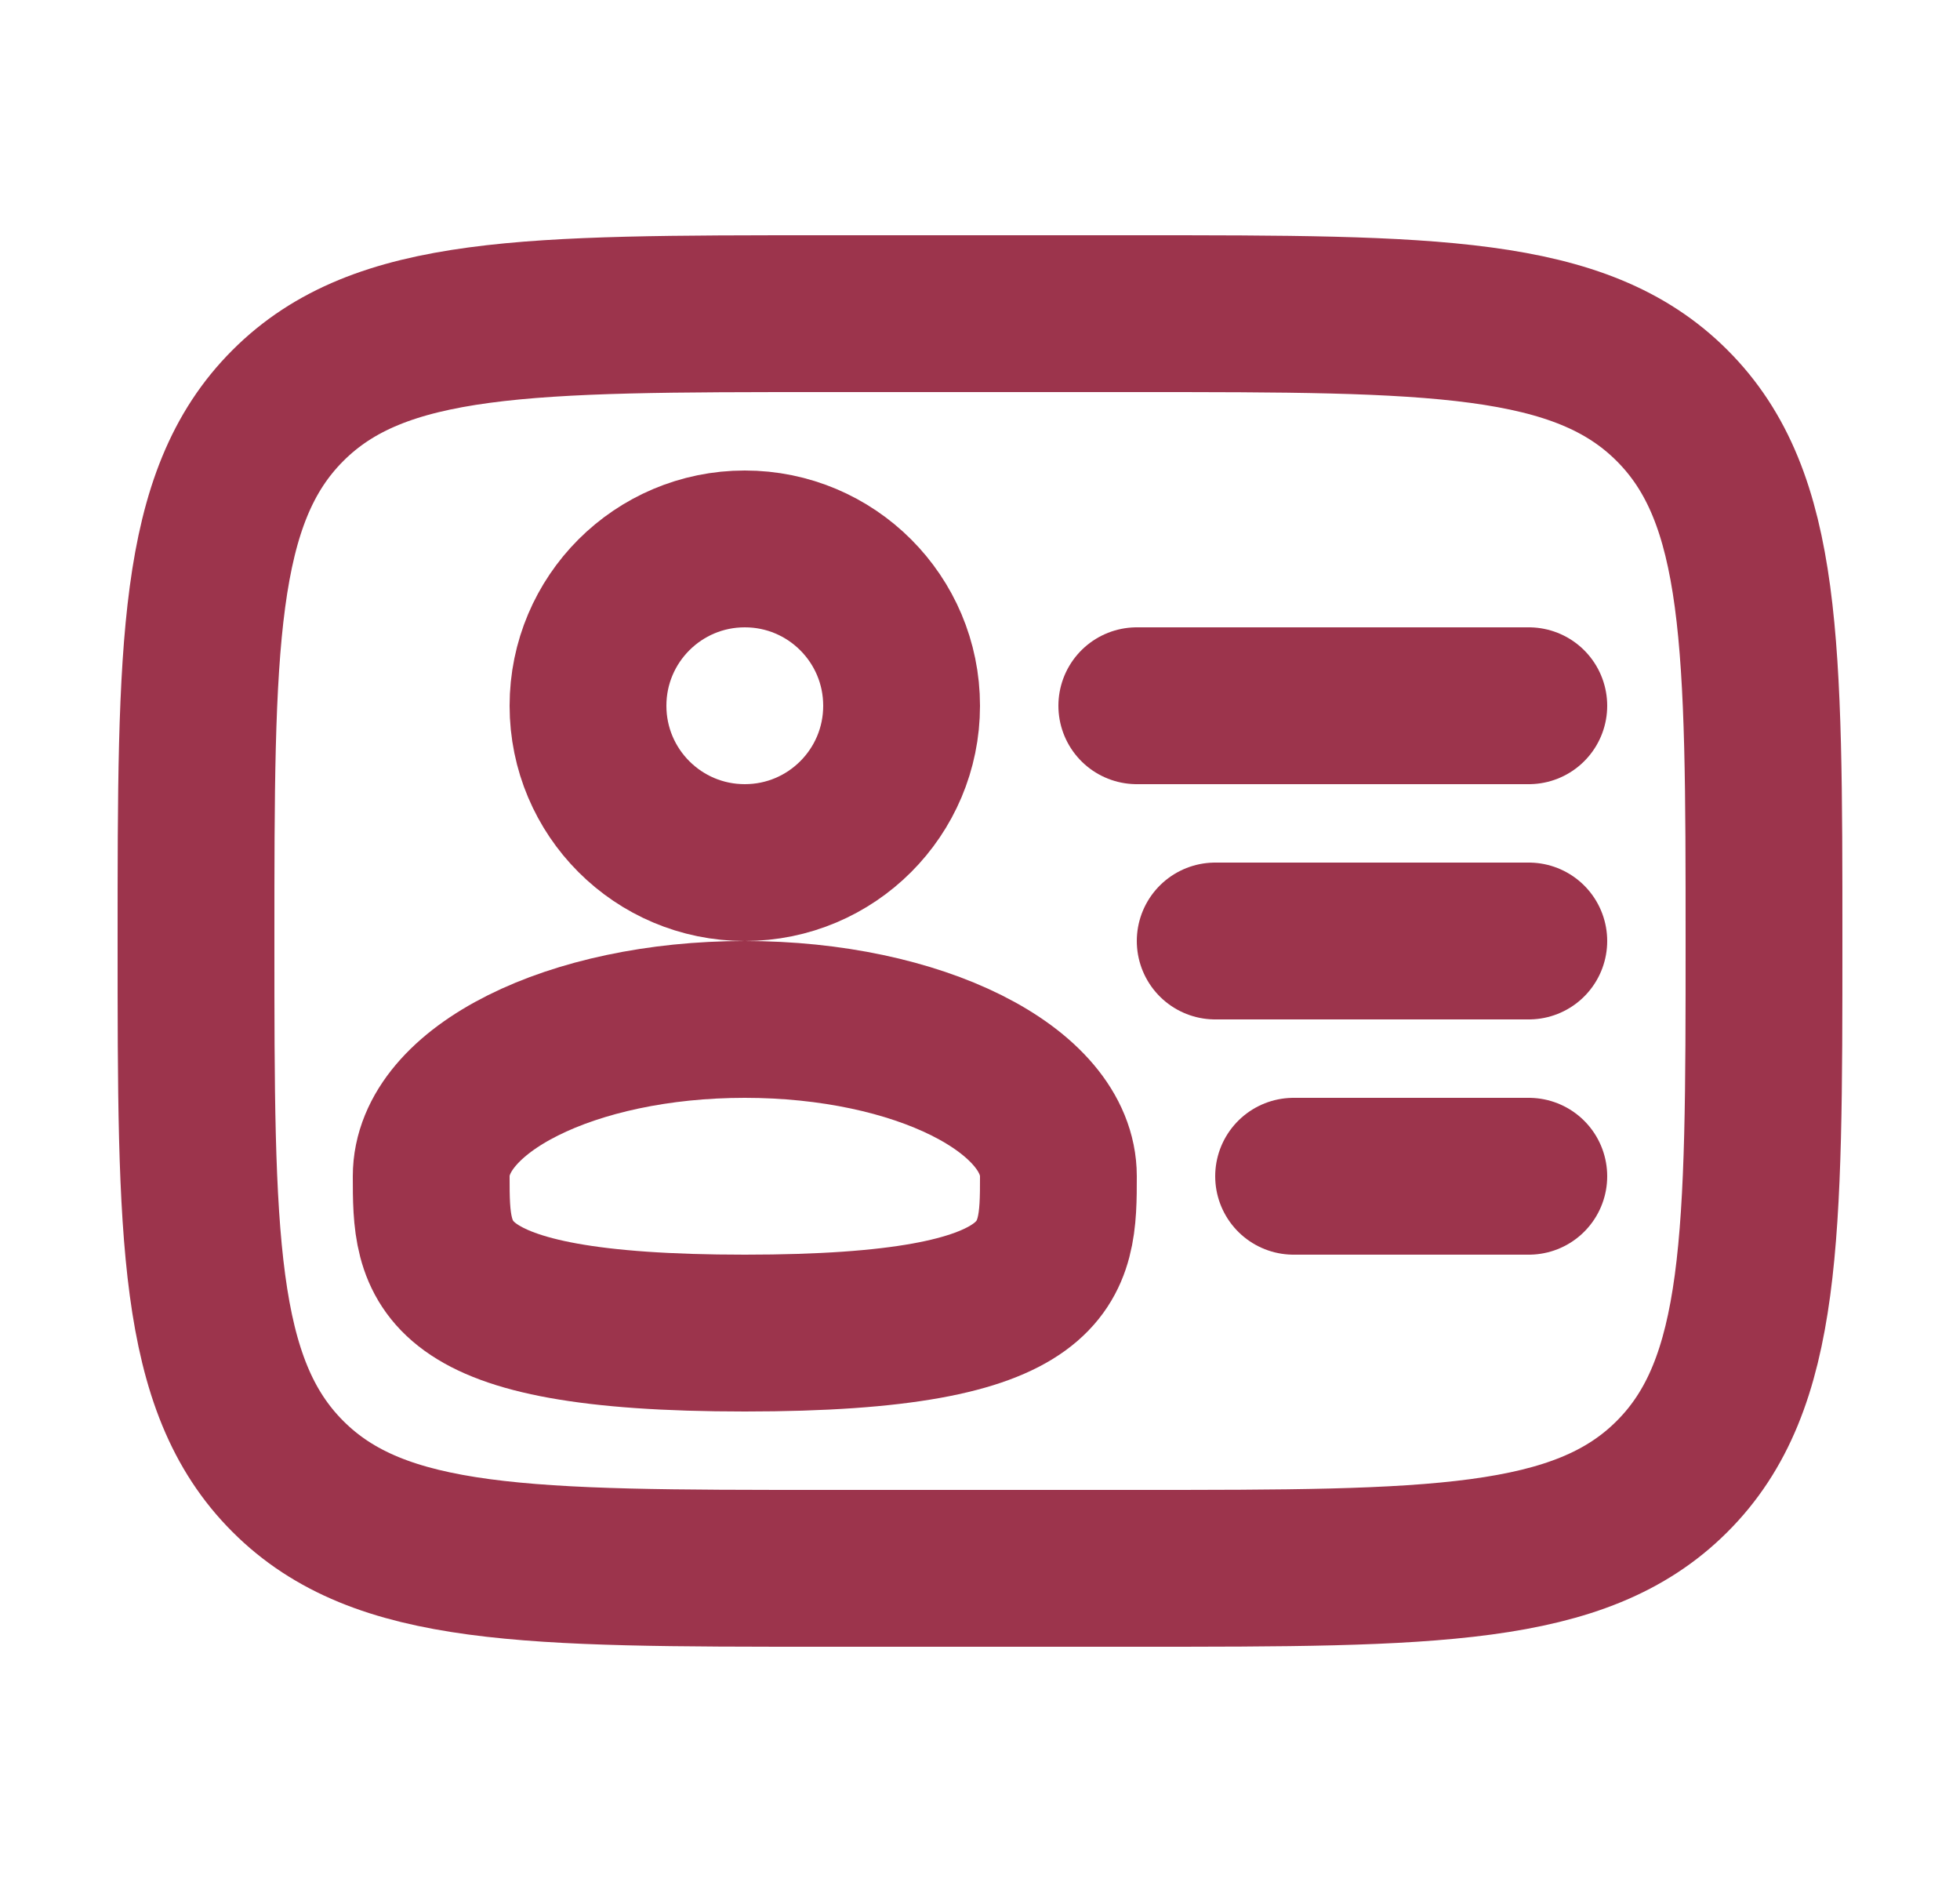
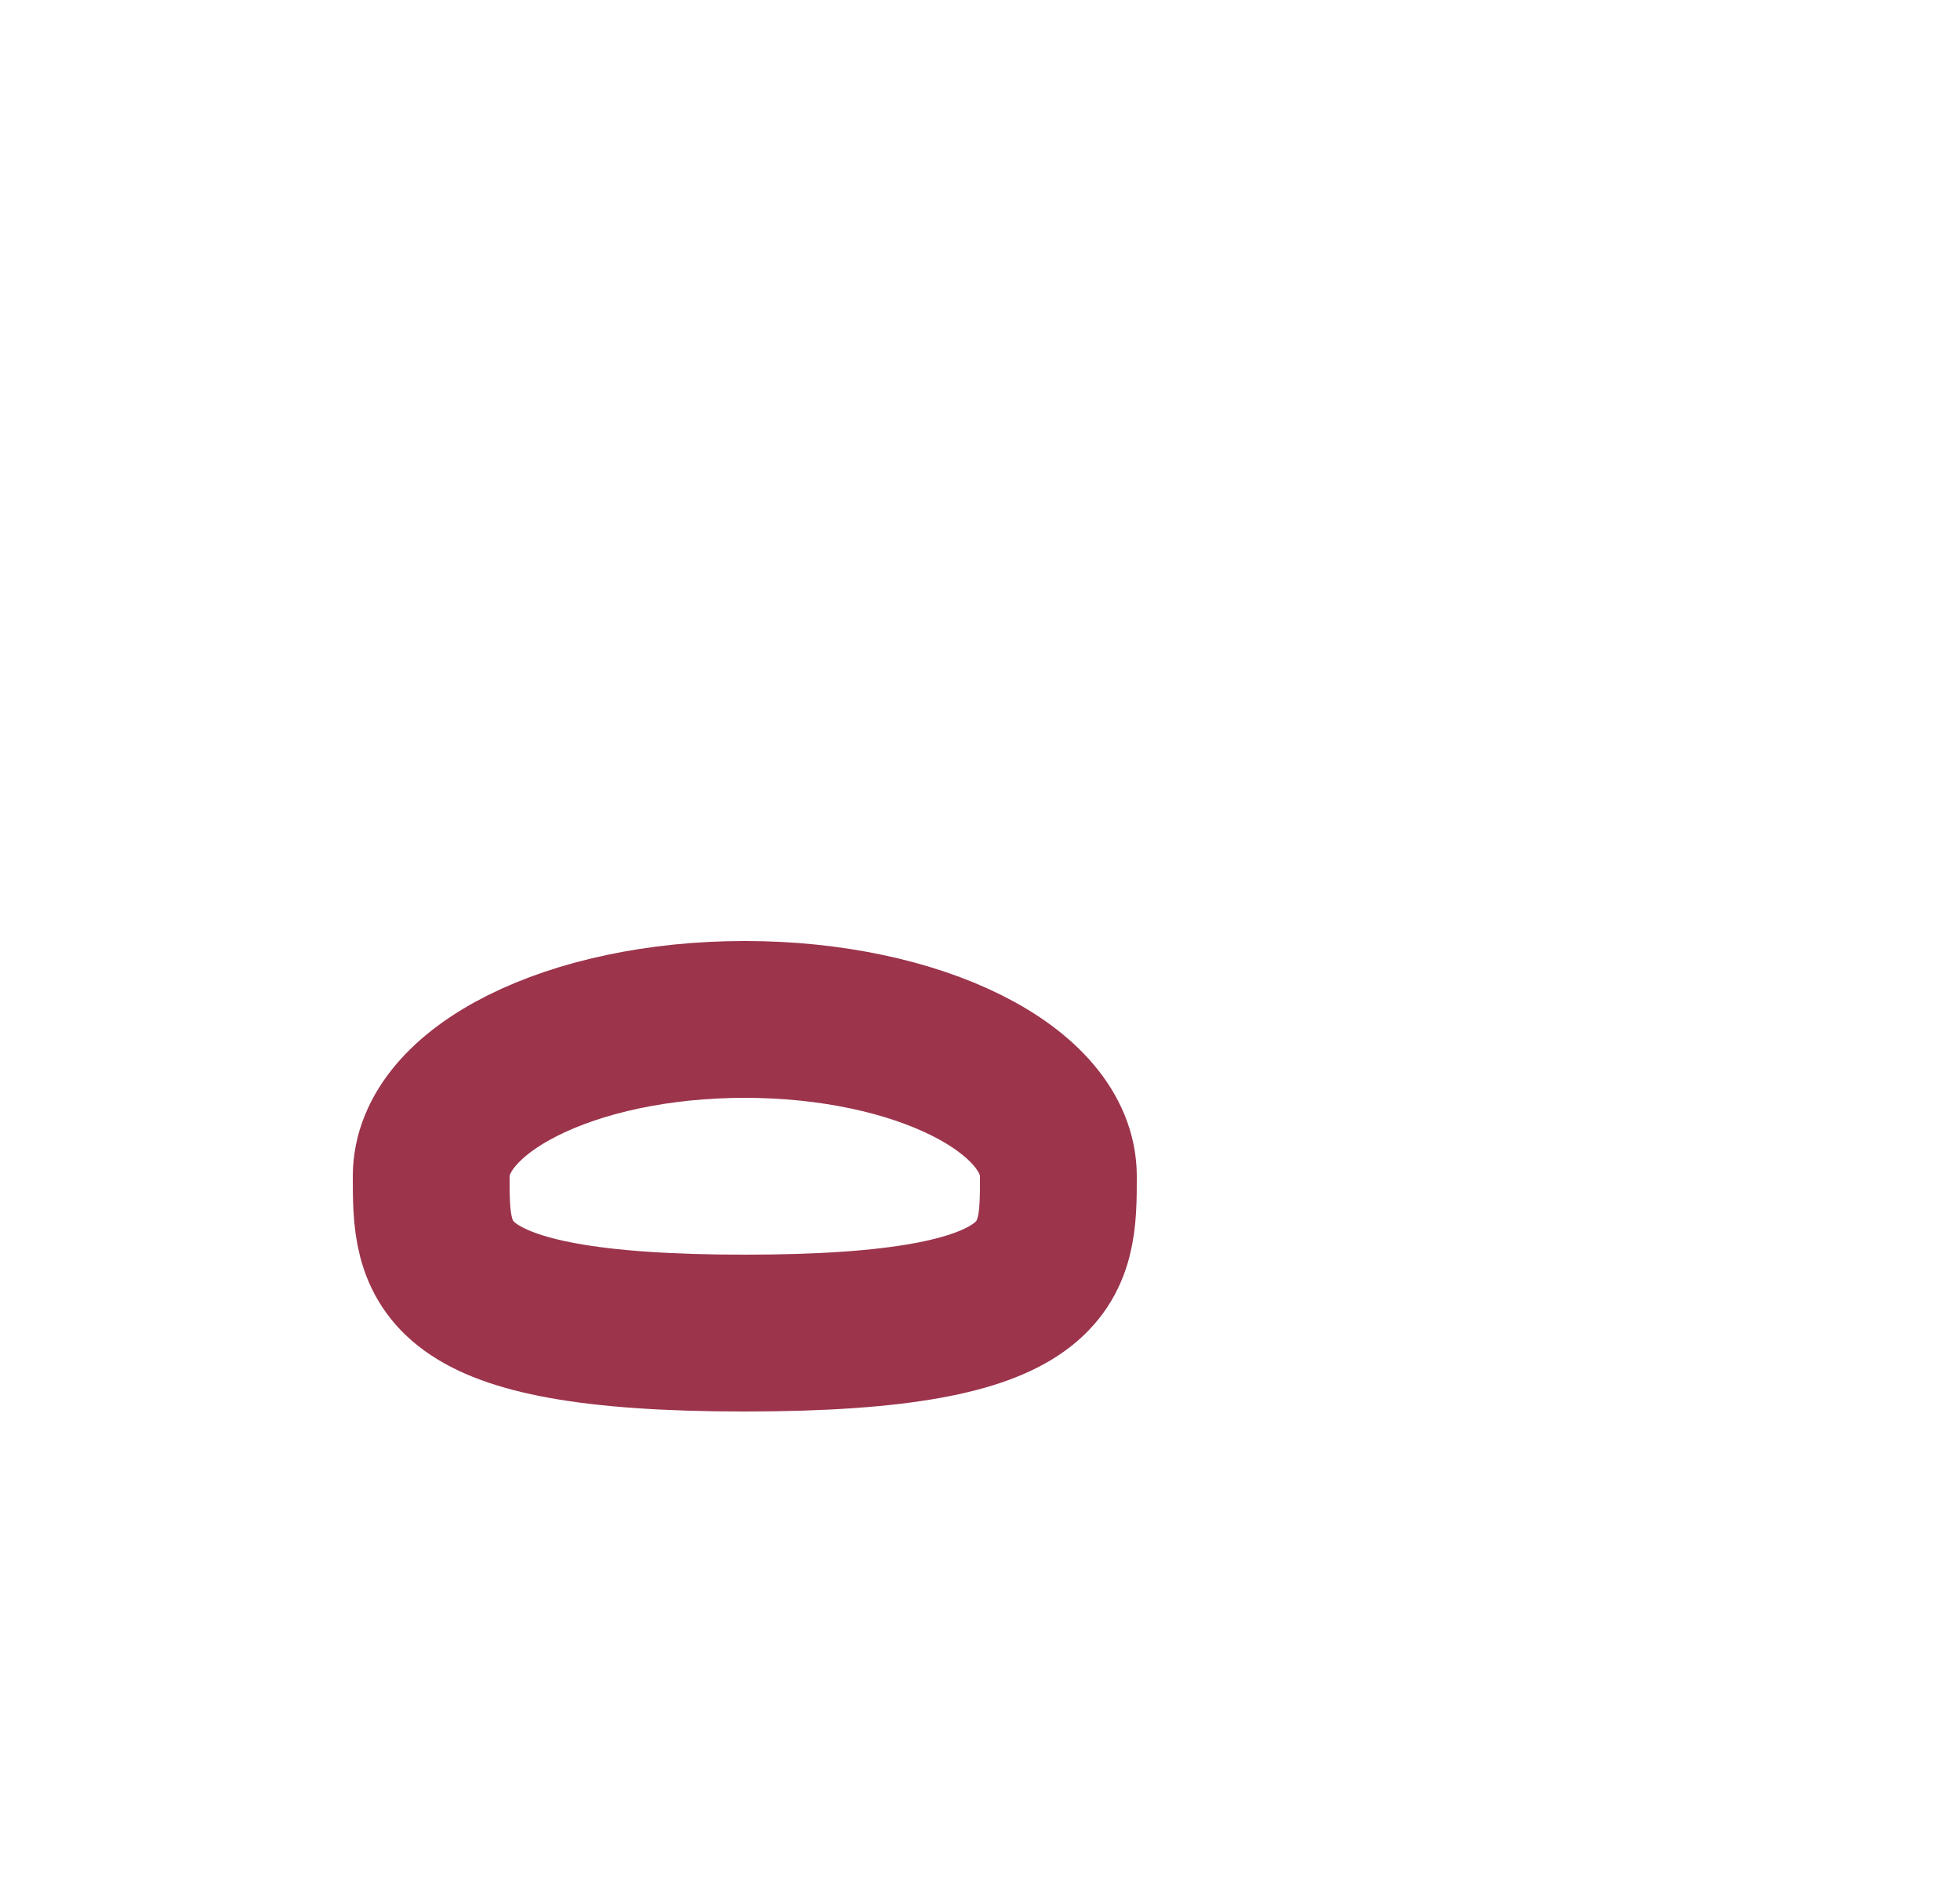
<svg xmlns="http://www.w3.org/2000/svg" width="25" height="24" viewBox="0 0 25 24" fill="none">
-   <path d="M9.5 11C10.605 11 11.5 10.105 11.5 9C11.5 7.895 10.605 7 9.5 7C8.395 7 7.5 7.895 7.5 9C7.5 10.105 8.395 11 9.5 11Z" stroke="#9C344C" stroke-width="2" />
  <path d="M13.5 15C13.5 16.105 13.5 17 9.5 17C5.5 17 5.5 16.105 5.5 15C5.5 13.895 7.29 13 9.5 13C11.71 13 13.5 13.895 13.5 15Z" stroke="#9C344C" stroke-width="2" />
-   <path d="M2.5 12C2.5 8.229 2.5 6.343 3.672 5.172C4.843 4 6.729 4 10.5 4H14.5C18.271 4 20.157 4 21.328 5.172C22.5 6.343 22.5 8.229 22.5 12C22.5 15.771 22.5 17.657 21.328 18.828C20.157 20 18.271 20 14.5 20H10.5C6.729 20 4.843 20 3.672 18.828C2.5 17.657 2.5 15.771 2.5 12Z" stroke="#9C344C" stroke-width="2" />
-   <path d="M19.5 12H15.5M19.5 9H14.5M19.5 15H16.5" stroke="#9C344C" stroke-width="2" stroke-linecap="round" />
</svg>